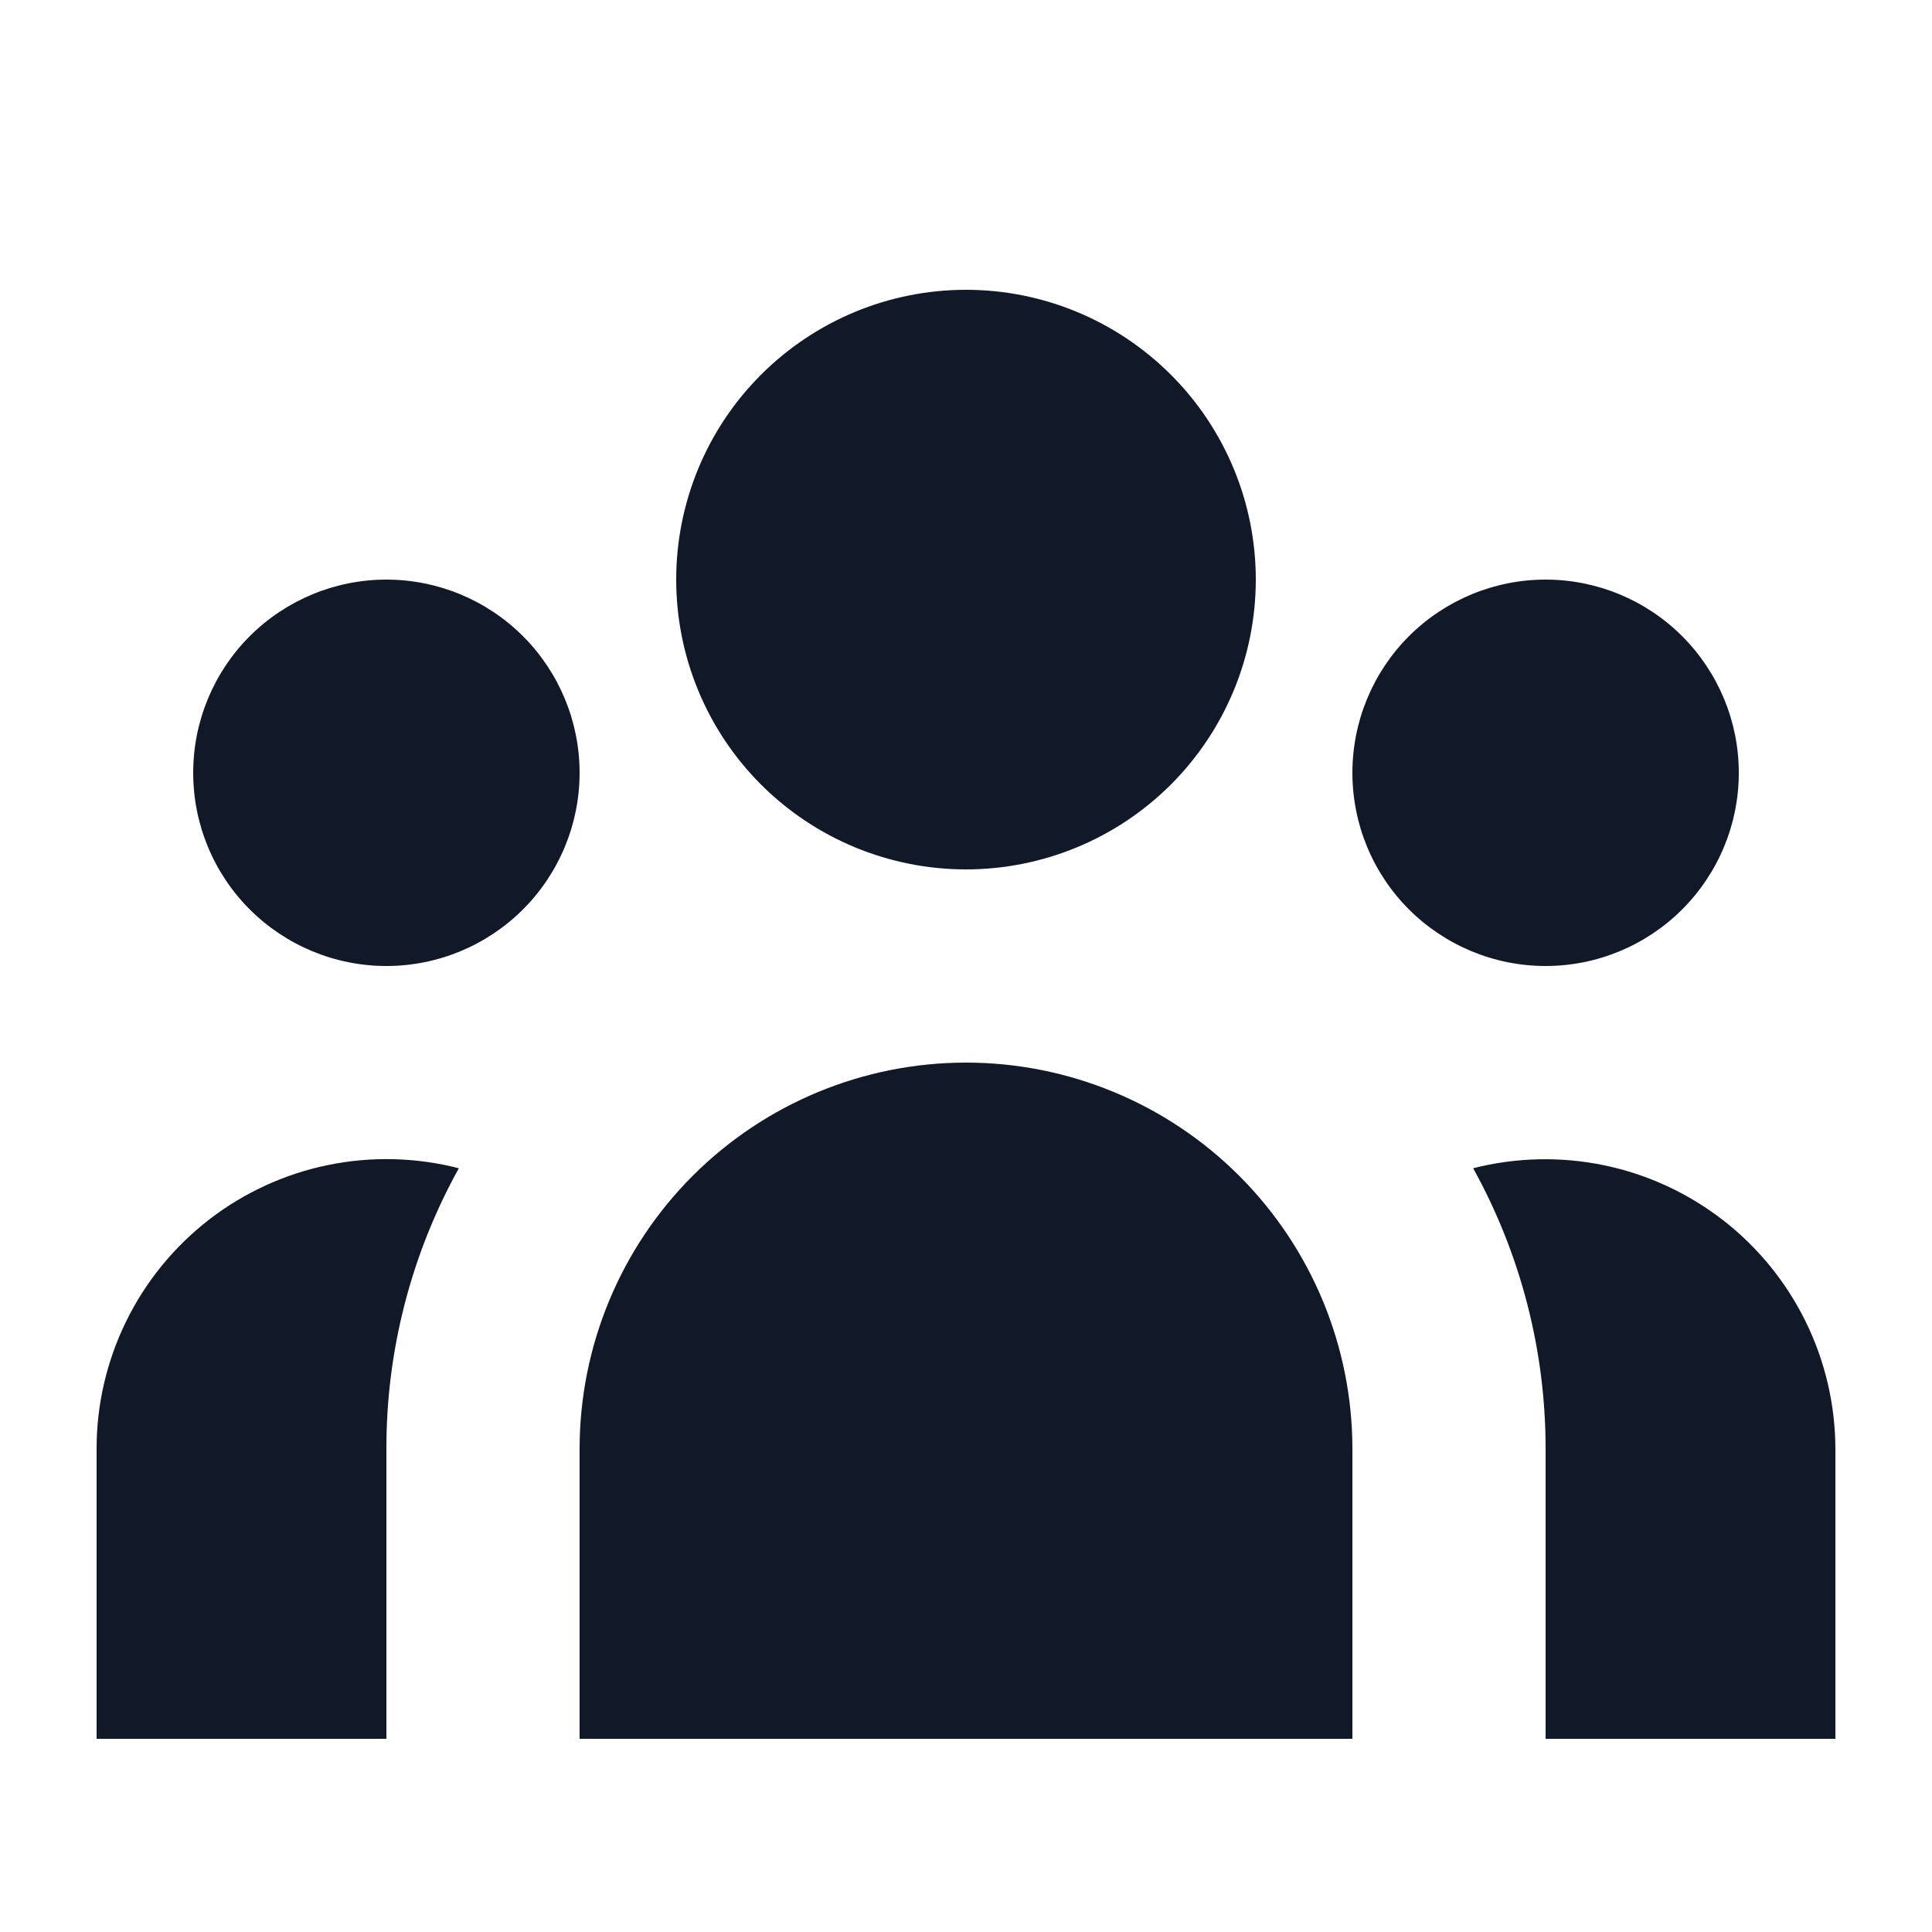
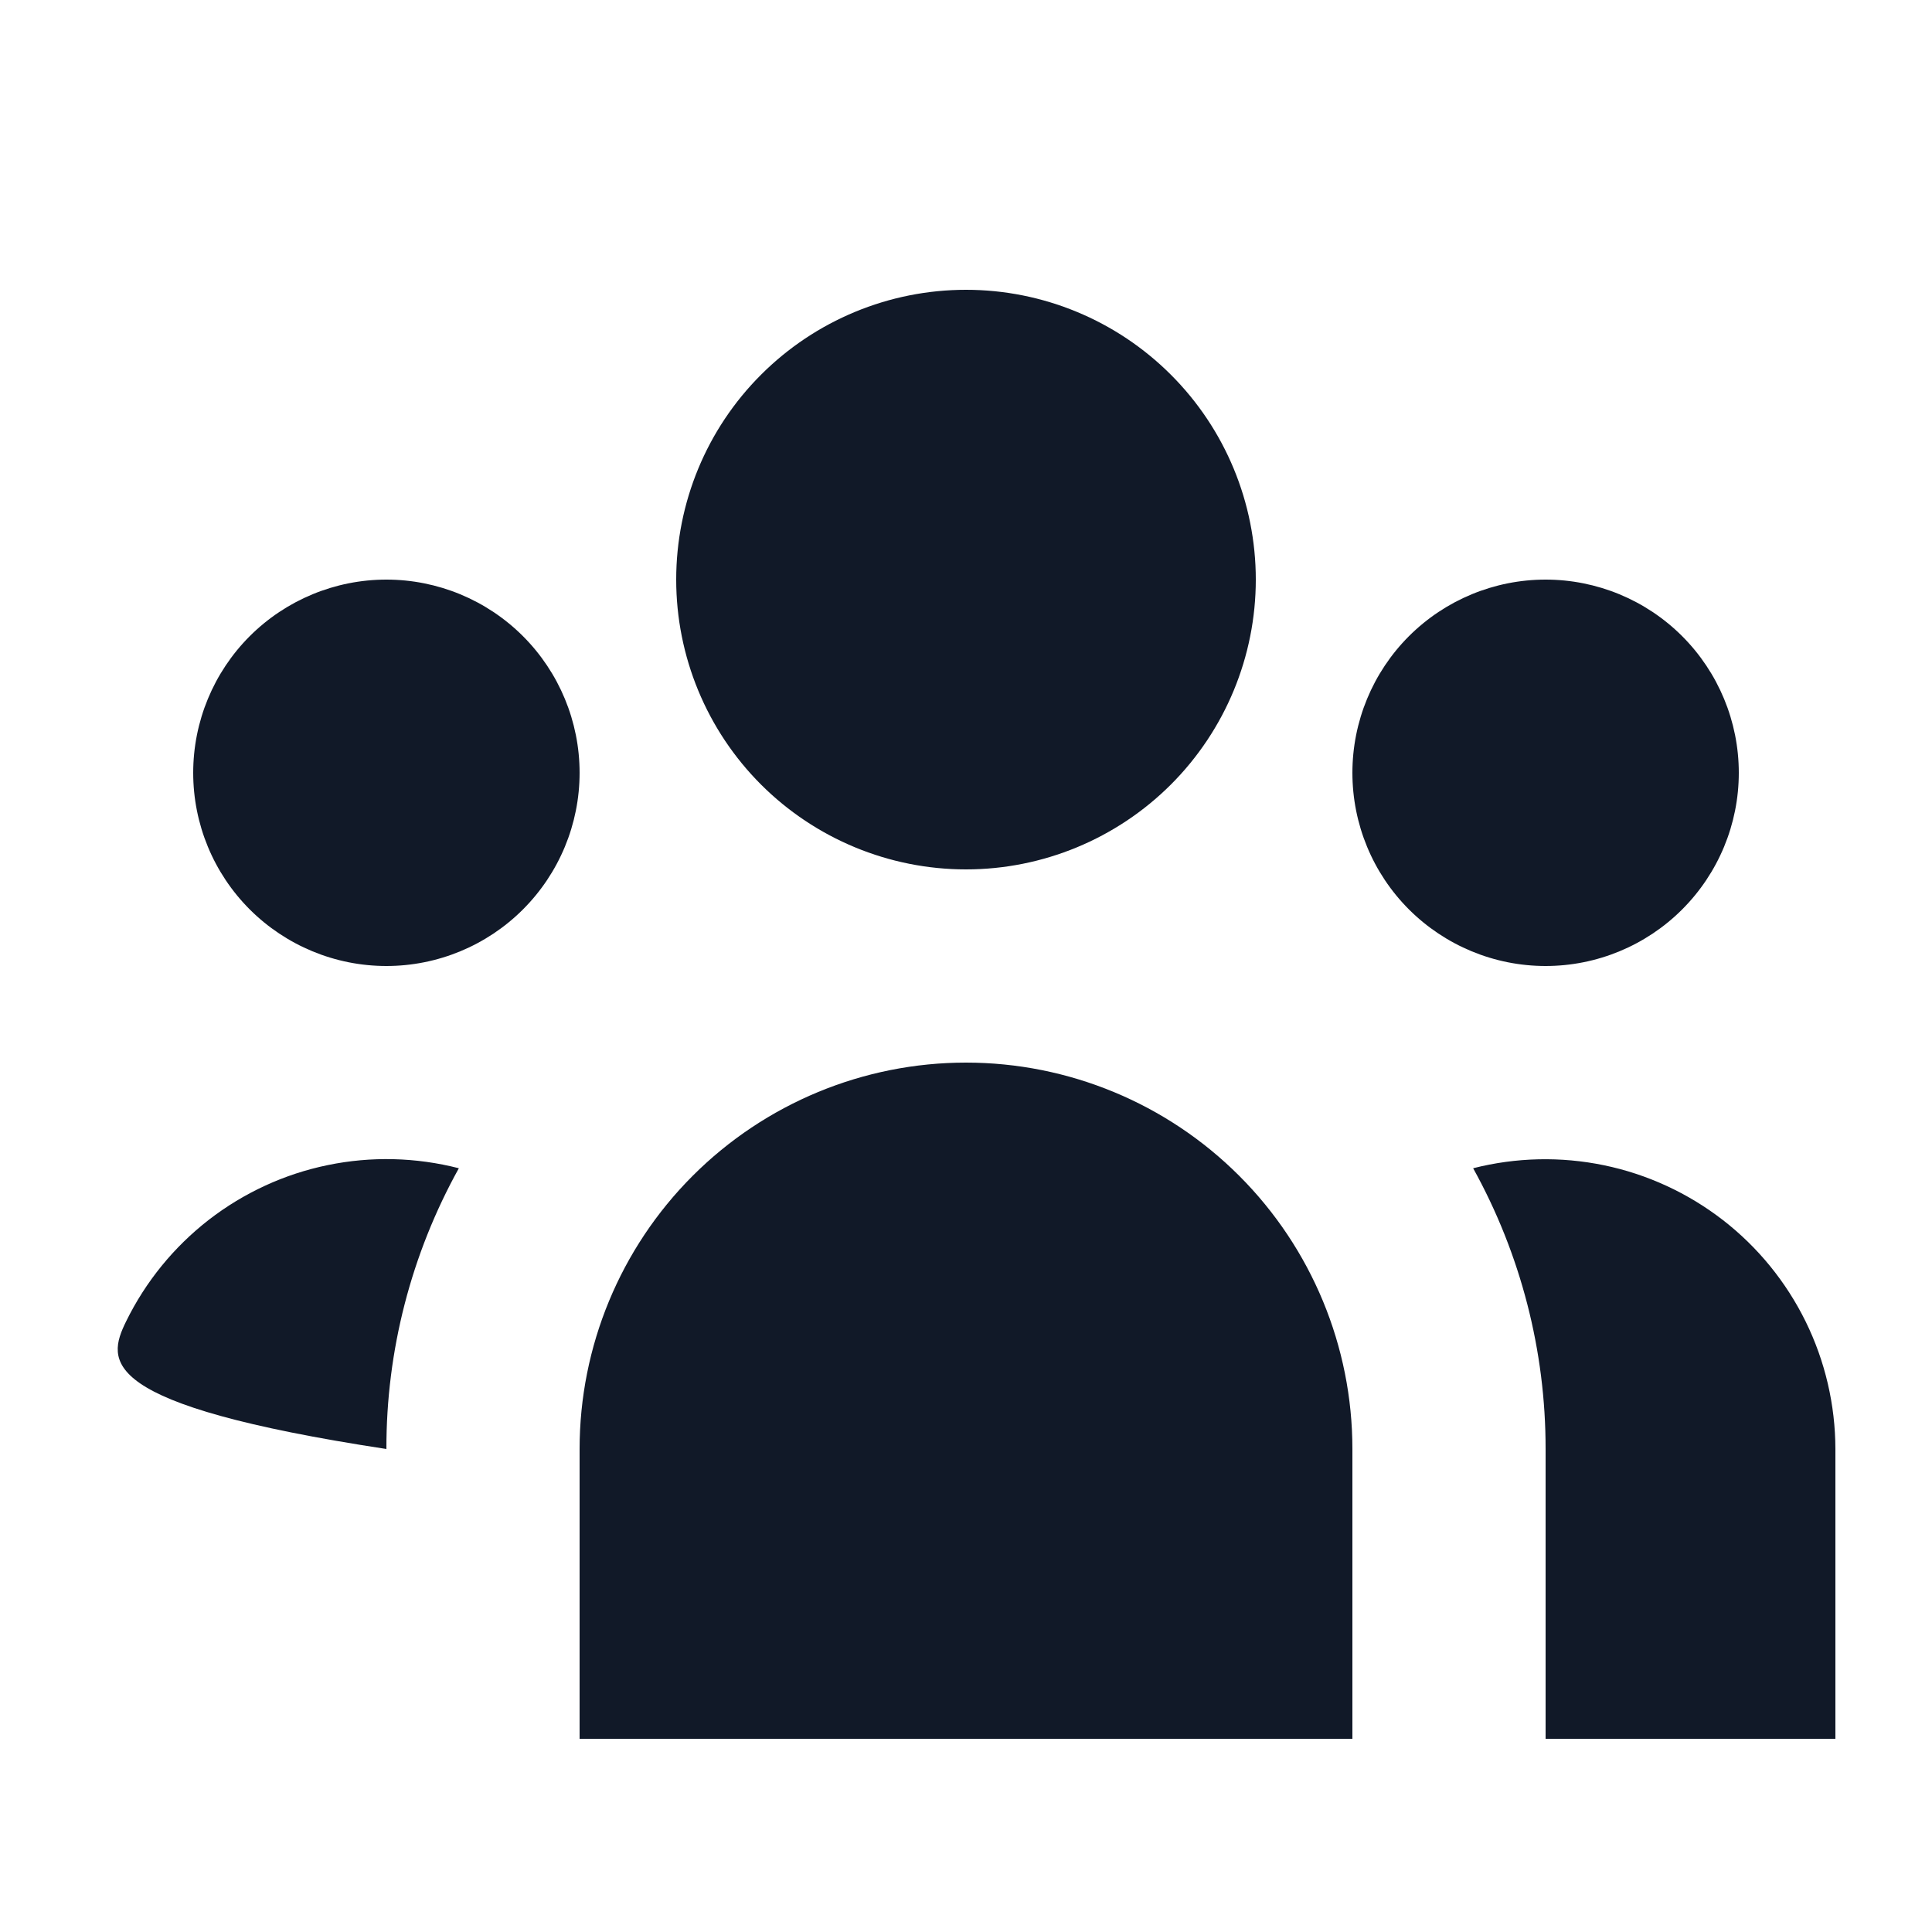
<svg xmlns="http://www.w3.org/2000/svg" width="22" height="22" viewBox="0 0 22 22" fill="none">
-   <path d="M14.3 6.6C14.3 7.475 13.952 8.315 13.333 8.934C12.714 9.552 11.875 9.9 11 9.9C10.124 9.9 9.285 9.552 8.666 8.934C8.047 8.315 7.7 7.475 7.7 6.6C7.7 5.725 8.047 4.885 8.666 4.267C9.285 3.648 10.124 3.3 11 3.3C11.875 3.3 12.714 3.648 13.333 4.267C13.952 4.885 14.3 5.725 14.3 6.6ZM19.8 8.8C19.8 9.384 19.568 9.943 19.155 10.356C18.743 10.768 18.183 11 17.6 11C17.016 11 16.457 10.768 16.044 10.356C15.631 9.943 15.4 9.384 15.4 8.8C15.4 8.217 15.631 7.657 16.044 7.244C16.457 6.832 17.016 6.6 17.6 6.6C18.183 6.6 18.743 6.832 19.155 7.244C19.568 7.657 19.8 8.217 19.8 8.8ZM15.4 16.5C15.4 15.333 14.936 14.214 14.111 13.389C13.286 12.564 12.167 12.1 11 12.1C9.833 12.1 8.713 12.564 7.888 13.389C7.063 14.214 6.6 15.333 6.6 16.5V19.8H15.4V16.5ZM6.6 8.8C6.6 9.384 6.368 9.943 5.955 10.356C5.543 10.768 4.983 11 4.4 11C3.816 11 3.257 10.768 2.844 10.356C2.431 9.943 2.2 9.384 2.2 8.8C2.2 8.217 2.431 7.657 2.844 7.244C3.257 6.832 3.816 6.6 4.4 6.6C4.983 6.6 5.543 6.832 5.955 7.244C6.368 7.657 6.6 8.217 6.6 8.8ZM17.6 19.8V16.5C17.601 15.382 17.317 14.281 16.775 13.303C17.262 13.179 17.772 13.167 18.265 13.269C18.758 13.371 19.221 13.585 19.619 13.893C20.017 14.201 20.339 14.597 20.561 15.048C20.783 15.5 20.899 15.997 20.9 16.5V19.8H17.6ZM5.225 13.303C4.682 14.281 4.398 15.382 4.4 16.5V19.8H1.1V16.5C1.099 15.996 1.215 15.499 1.436 15.047C1.658 14.594 1.98 14.199 2.378 13.89C2.776 13.582 3.24 13.368 3.733 13.267C4.227 13.165 4.737 13.178 5.225 13.303Z" fill="#111928" />
+   <path d="M14.3 6.6C14.3 7.475 13.952 8.315 13.333 8.934C12.714 9.552 11.875 9.9 11 9.9C10.124 9.9 9.285 9.552 8.666 8.934C8.047 8.315 7.7 7.475 7.7 6.6C7.7 5.725 8.047 4.885 8.666 4.267C9.285 3.648 10.124 3.3 11 3.3C11.875 3.3 12.714 3.648 13.333 4.267C13.952 4.885 14.3 5.725 14.3 6.6ZM19.8 8.8C19.8 9.384 19.568 9.943 19.155 10.356C18.743 10.768 18.183 11 17.6 11C17.016 11 16.457 10.768 16.044 10.356C15.631 9.943 15.4 9.384 15.4 8.8C15.4 8.217 15.631 7.657 16.044 7.244C16.457 6.832 17.016 6.6 17.6 6.6C18.183 6.6 18.743 6.832 19.155 7.244C19.568 7.657 19.8 8.217 19.8 8.8ZM15.4 16.5C15.4 15.333 14.936 14.214 14.111 13.389C13.286 12.564 12.167 12.1 11 12.1C9.833 12.1 8.713 12.564 7.888 13.389C7.063 14.214 6.6 15.333 6.6 16.5V19.8H15.4V16.5ZM6.6 8.8C6.6 9.384 6.368 9.943 5.955 10.356C5.543 10.768 4.983 11 4.4 11C3.816 11 3.257 10.768 2.844 10.356C2.431 9.943 2.2 9.384 2.2 8.8C2.2 8.217 2.431 7.657 2.844 7.244C3.257 6.832 3.816 6.6 4.4 6.6C4.983 6.6 5.543 6.832 5.955 7.244C6.368 7.657 6.6 8.217 6.6 8.8ZM17.6 19.8V16.5C17.601 15.382 17.317 14.281 16.775 13.303C17.262 13.179 17.772 13.167 18.265 13.269C18.758 13.371 19.221 13.585 19.619 13.893C20.017 14.201 20.339 14.597 20.561 15.048C20.783 15.5 20.899 15.997 20.9 16.5V19.8H17.6ZM5.225 13.303C4.682 14.281 4.398 15.382 4.4 16.5V19.8V16.5C1.099 15.996 1.215 15.499 1.436 15.047C1.658 14.594 1.98 14.199 2.378 13.89C2.776 13.582 3.24 13.368 3.733 13.267C4.227 13.165 4.737 13.178 5.225 13.303Z" fill="#111928" />
</svg>